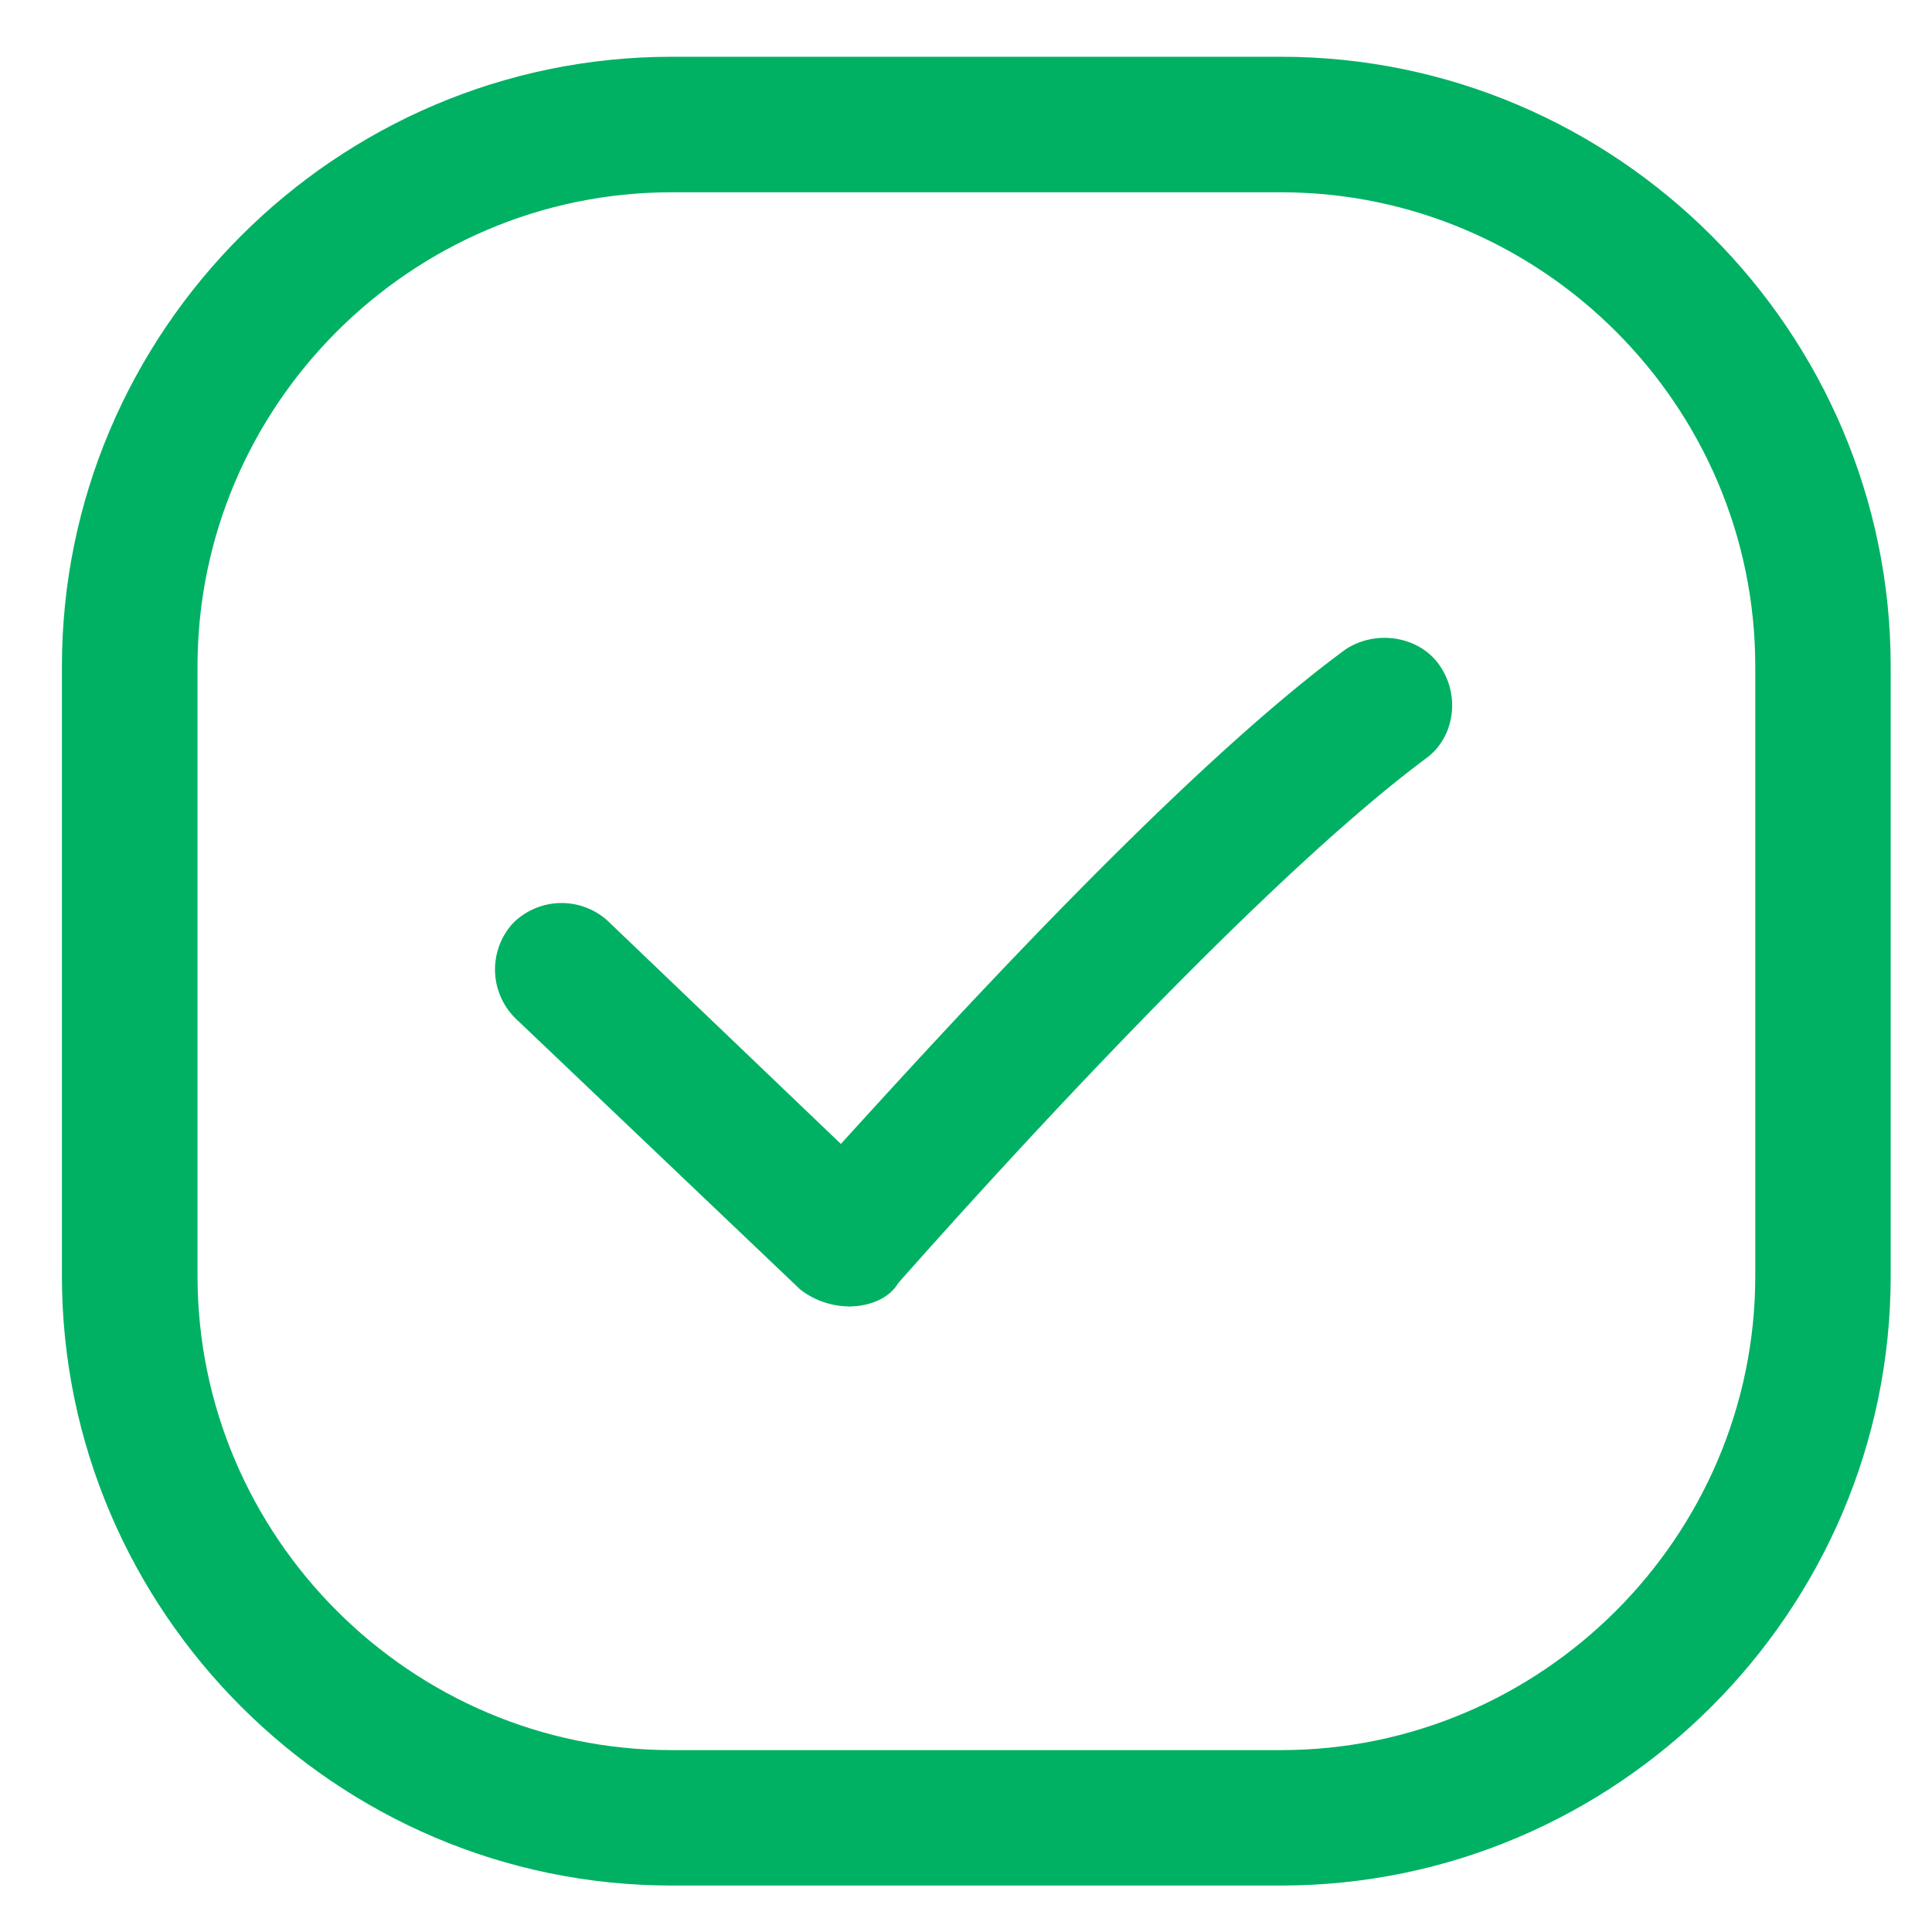
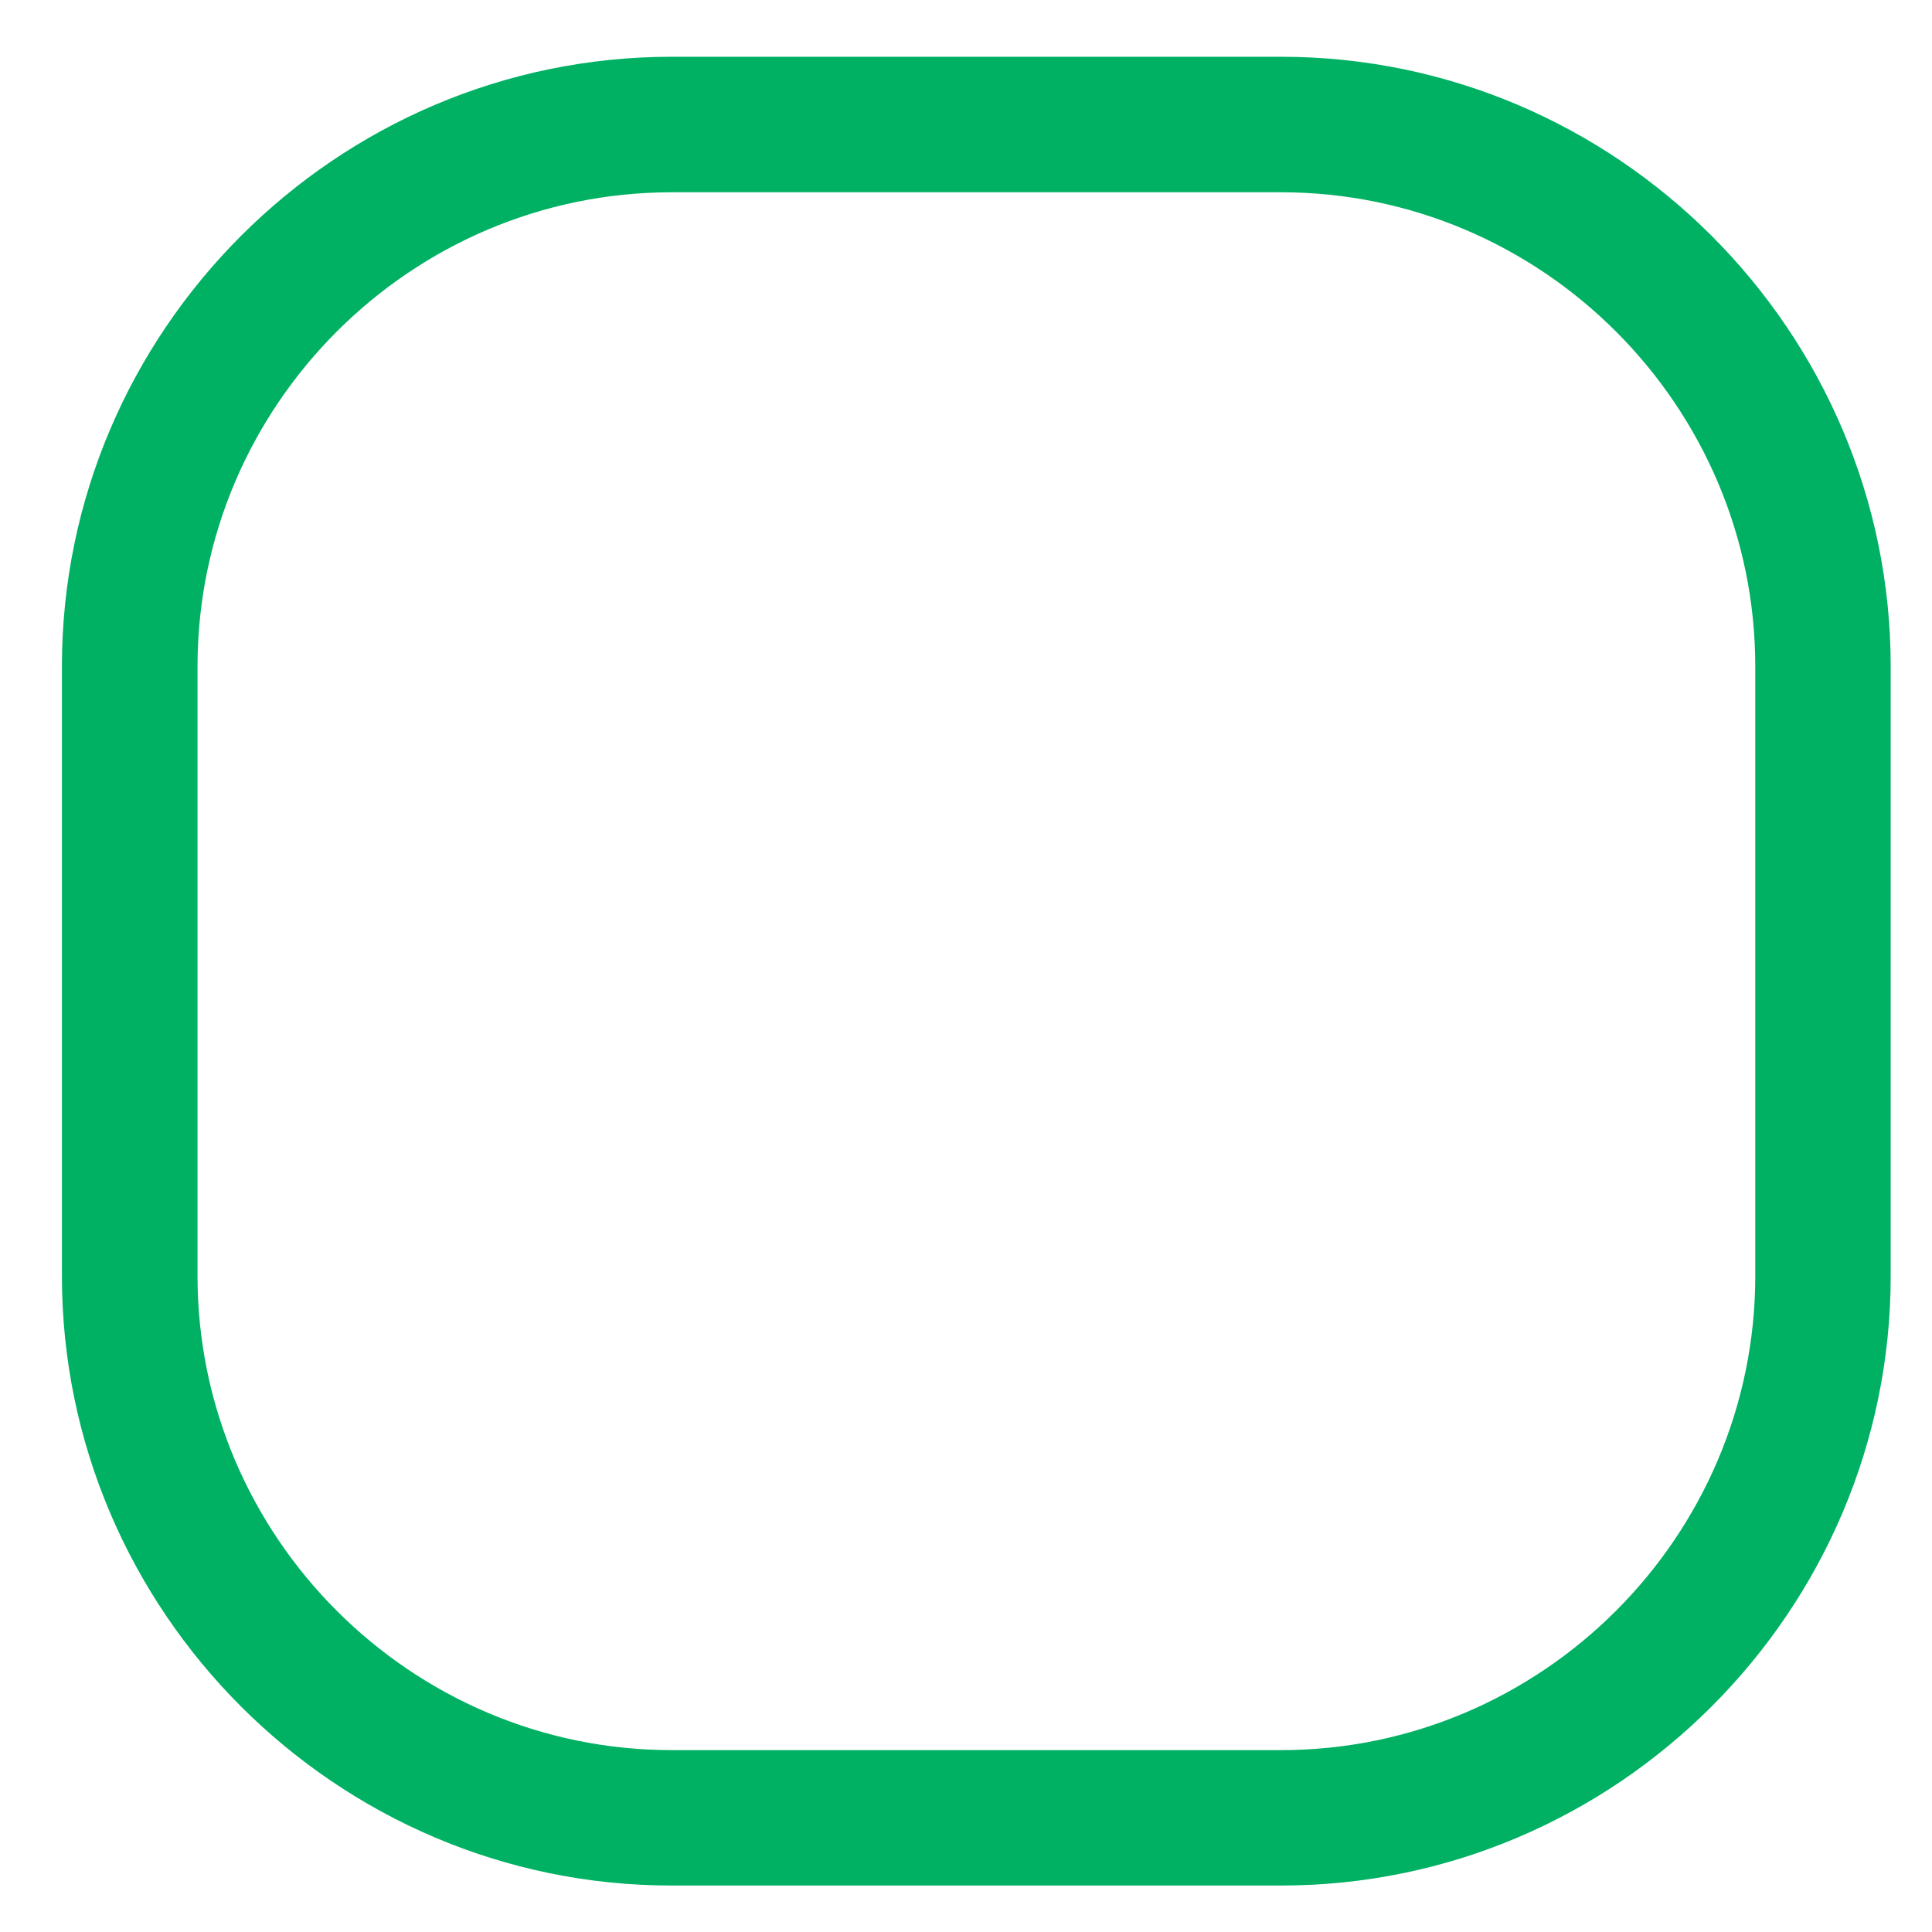
<svg xmlns="http://www.w3.org/2000/svg" width="21" height="21" viewBox="0 0 21 21">
  <g>
    <g>
      <path fill="#00b163" d="M13.925 2.09c2.835 0 5.154 2.319 5.154 5.153v6.626c0 2.835-2.32 5.154-5.154 5.154H7.3c-2.834 0-5.153-2.32-5.153-5.154V7.243c0-2.834 2.319-5.153 5.153-5.153zm0 18.405c3.645 0 6.626-2.982 6.626-6.626V7.243c0-3.644-2.981-6.626-6.626-6.626H7.3C3.655.617.673 3.6.673 7.243v6.626c0 3.644 2.982 6.626 6.626 6.626z" />
    </g>
    <g>
-       <path fill="#00b163" d="M9.214 14.2a.88.88 0 0 1-.515-.183l-3.093-2.945a.746.746 0 0 1-.036-1.031.746.746 0 0 1 1.03-.037l2.54 2.43c1.105-1.215 3.681-4.05 5.485-5.375.331-.22.81-.147 1.03.184.222.332.148.773-.146.994-2.135 1.583-5.706 5.67-5.743 5.706-.11.184-.331.258-.552.258z" />
-     </g>
+       </g>
  </g>
</svg>